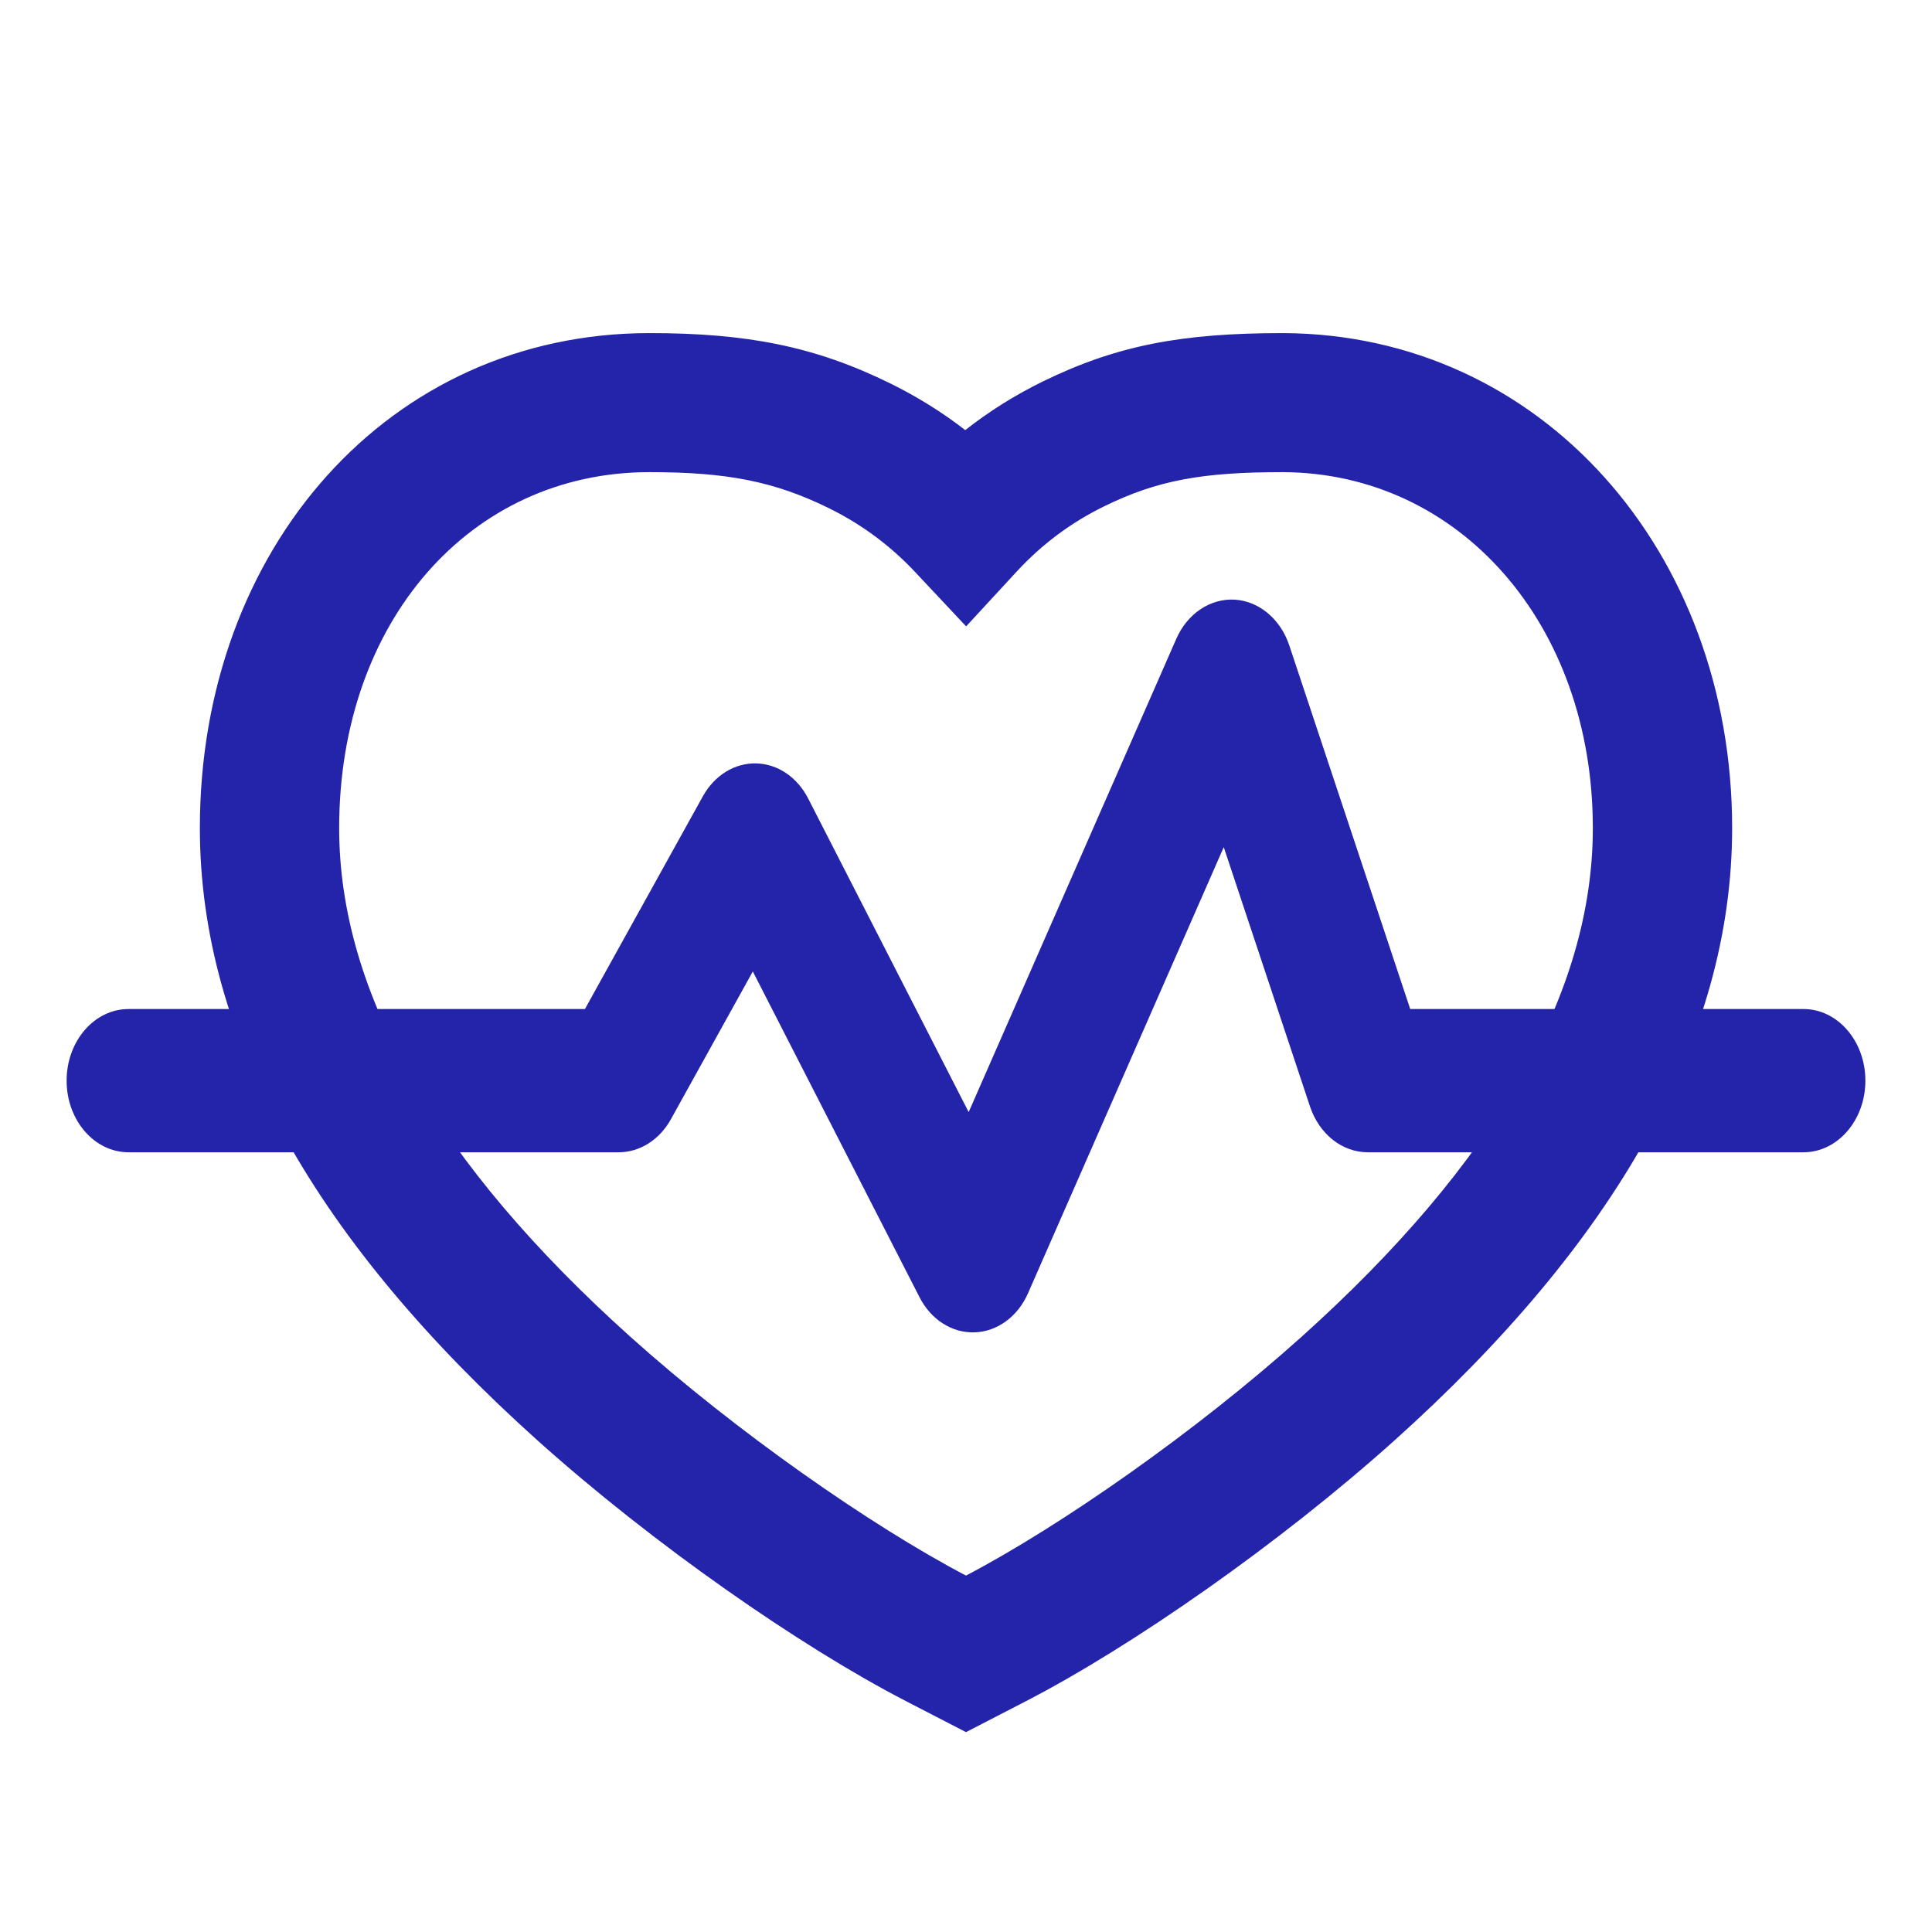
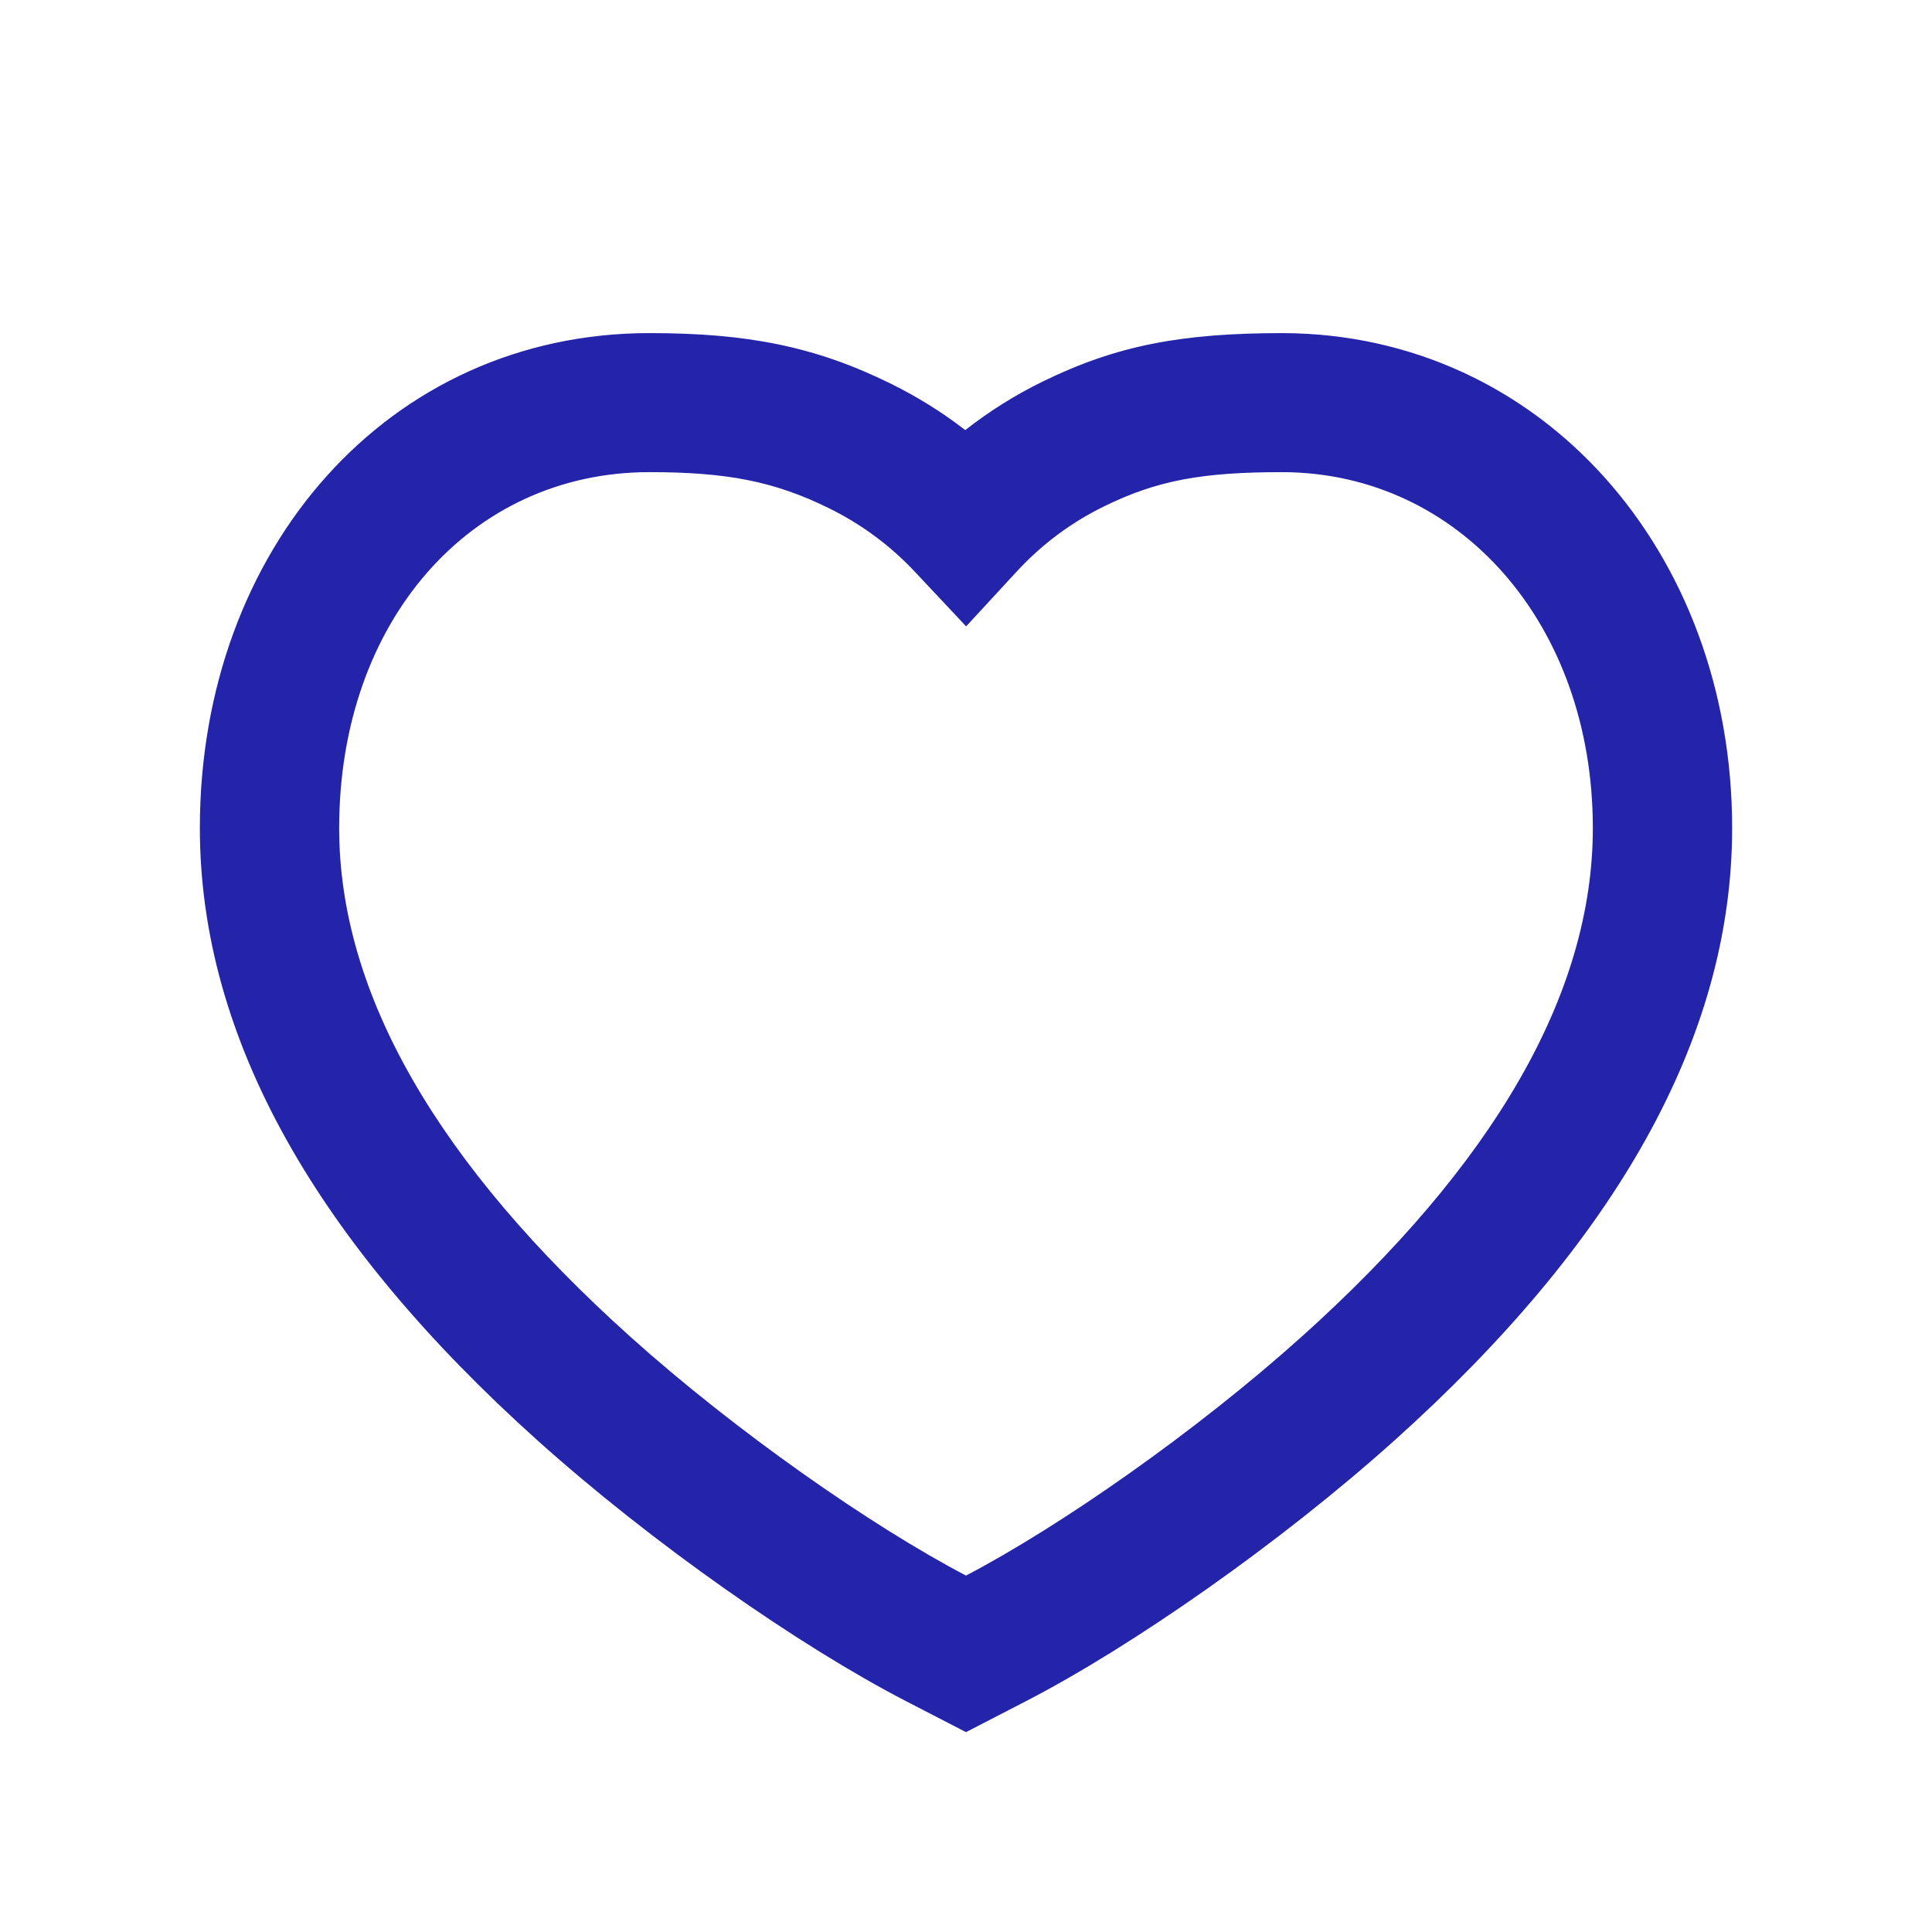
<svg xmlns="http://www.w3.org/2000/svg" width="29" height="29" viewBox="0 0 29 29" fill="none">
  <path fillRule="evenodd" clipRule="evenodd" d="M19.26 5C17.747 5 16.771 5.18 15.653 5.726C15.239 5.929 14.85 6.172 14.489 6.456C14.143 6.188 13.77 5.956 13.373 5.76C12.233 5.197 11.207 5 9.748 5C5.84 5 3 8.232 3 12.429C3 15.599 4.771 18.661 8.069 21.622C9.801 23.176 12.011 24.714 13.594 25.532L14.5 26L15.406 25.532C16.989 24.714 19.199 23.176 20.931 21.622C24.229 18.661 26 15.599 26 12.429C26 8.276 23.133 5.016 19.26 5ZM23.909 12.429C23.909 14.912 22.431 17.468 19.532 20.07C17.952 21.488 15.921 22.906 14.5 23.65C13.079 22.906 11.048 21.488 9.467 20.07C6.569 17.468 5.091 14.912 5.091 12.429C5.091 9.328 7.06 7.087 9.748 7.087C10.908 7.087 11.623 7.224 12.446 7.63C12.932 7.87 13.361 8.187 13.733 8.583L14.502 9.402L15.264 8.576C15.645 8.165 16.081 7.841 16.572 7.601C17.37 7.21 18.041 7.087 19.256 7.087C21.91 7.098 23.909 9.371 23.909 12.429Z" fill="#2424AA" />
-   <path fillRule="evenodd" clipRule="evenodd" d="M18.534 9.001C18.9 9.023 19.221 9.293 19.353 9.689L21.168 15.146H27.071C27.584 15.146 28 15.627 28 16.221C28 16.814 27.584 17.296 27.071 17.296H20.53C20.145 17.296 19.801 17.022 19.663 16.607L18.369 12.716L15.431 19.412C15.277 19.762 14.971 19.987 14.632 19.999C14.293 20.012 13.975 19.81 13.803 19.473L11.3 14.582L10.07 16.801C9.899 17.109 9.604 17.296 9.288 17.296H1.929C1.416 17.296 1 16.814 1 16.221C1 15.627 1.416 15.146 1.929 15.146H8.78L10.55 11.953C10.724 11.639 11.026 11.452 11.348 11.459C11.671 11.465 11.967 11.665 12.131 11.986L14.54 16.693L17.657 9.588C17.823 9.21 18.167 8.98 18.534 9.001Z" fill="#2424AA" />
</svg>